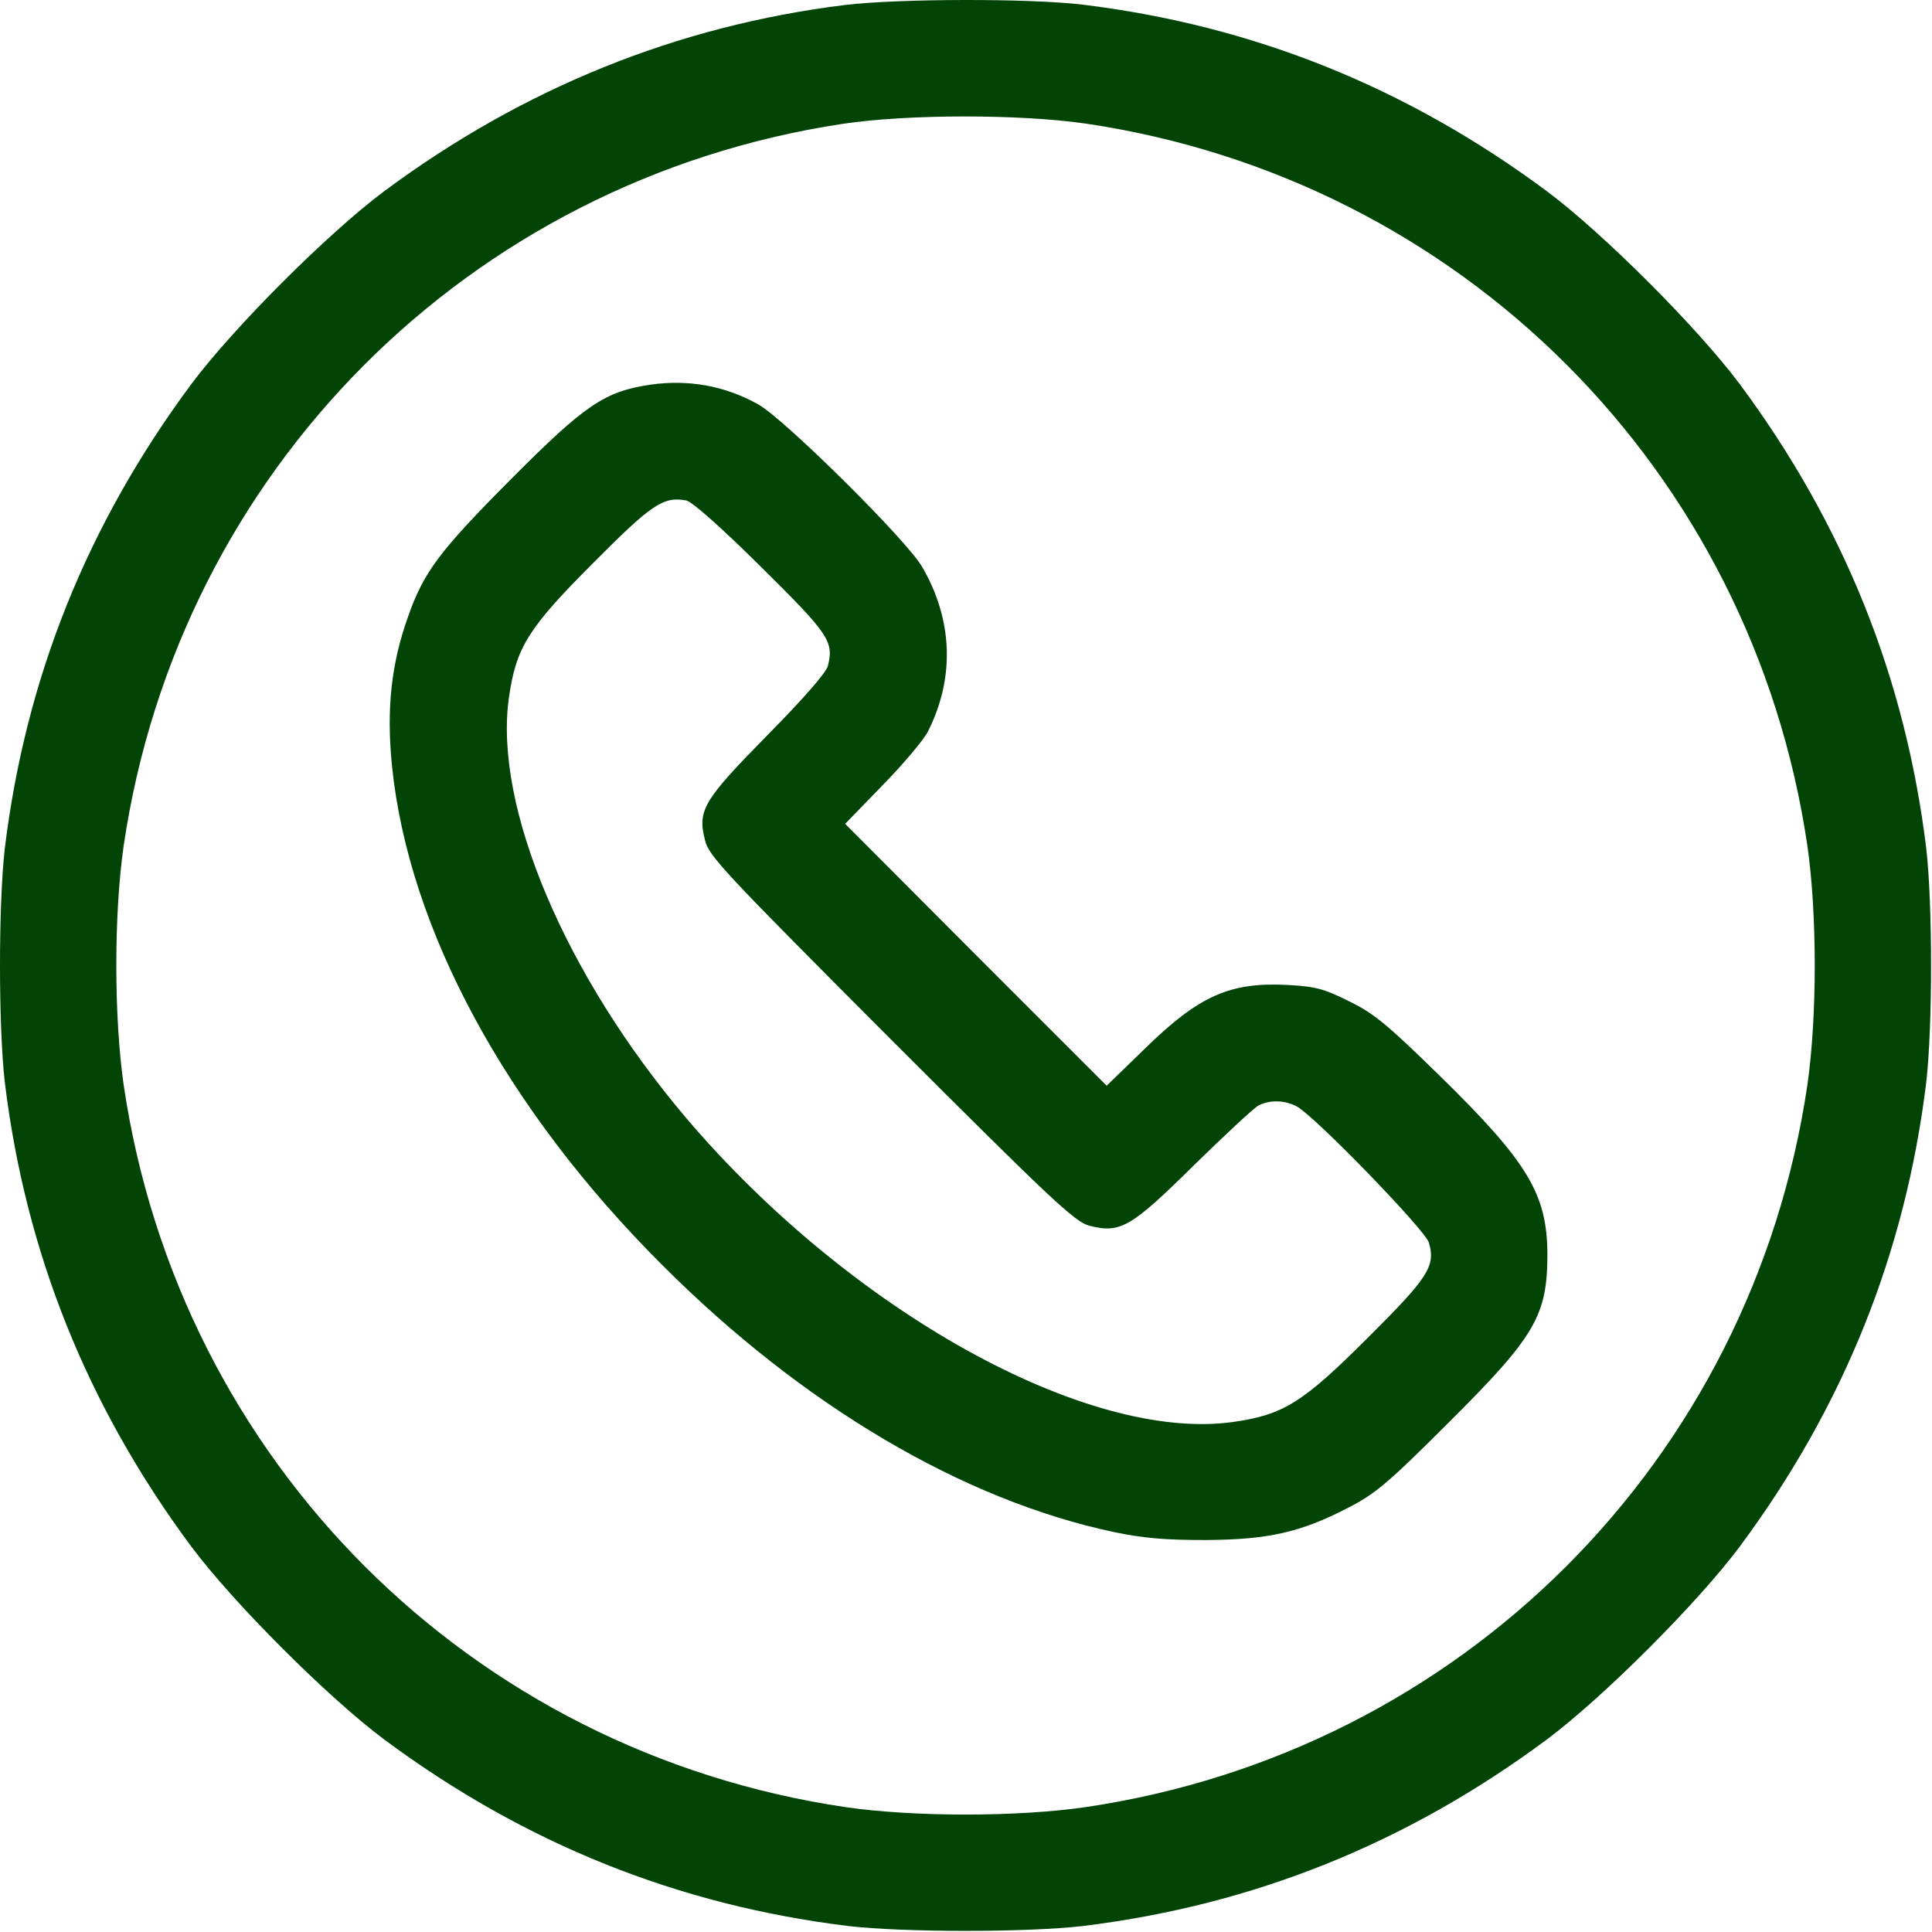
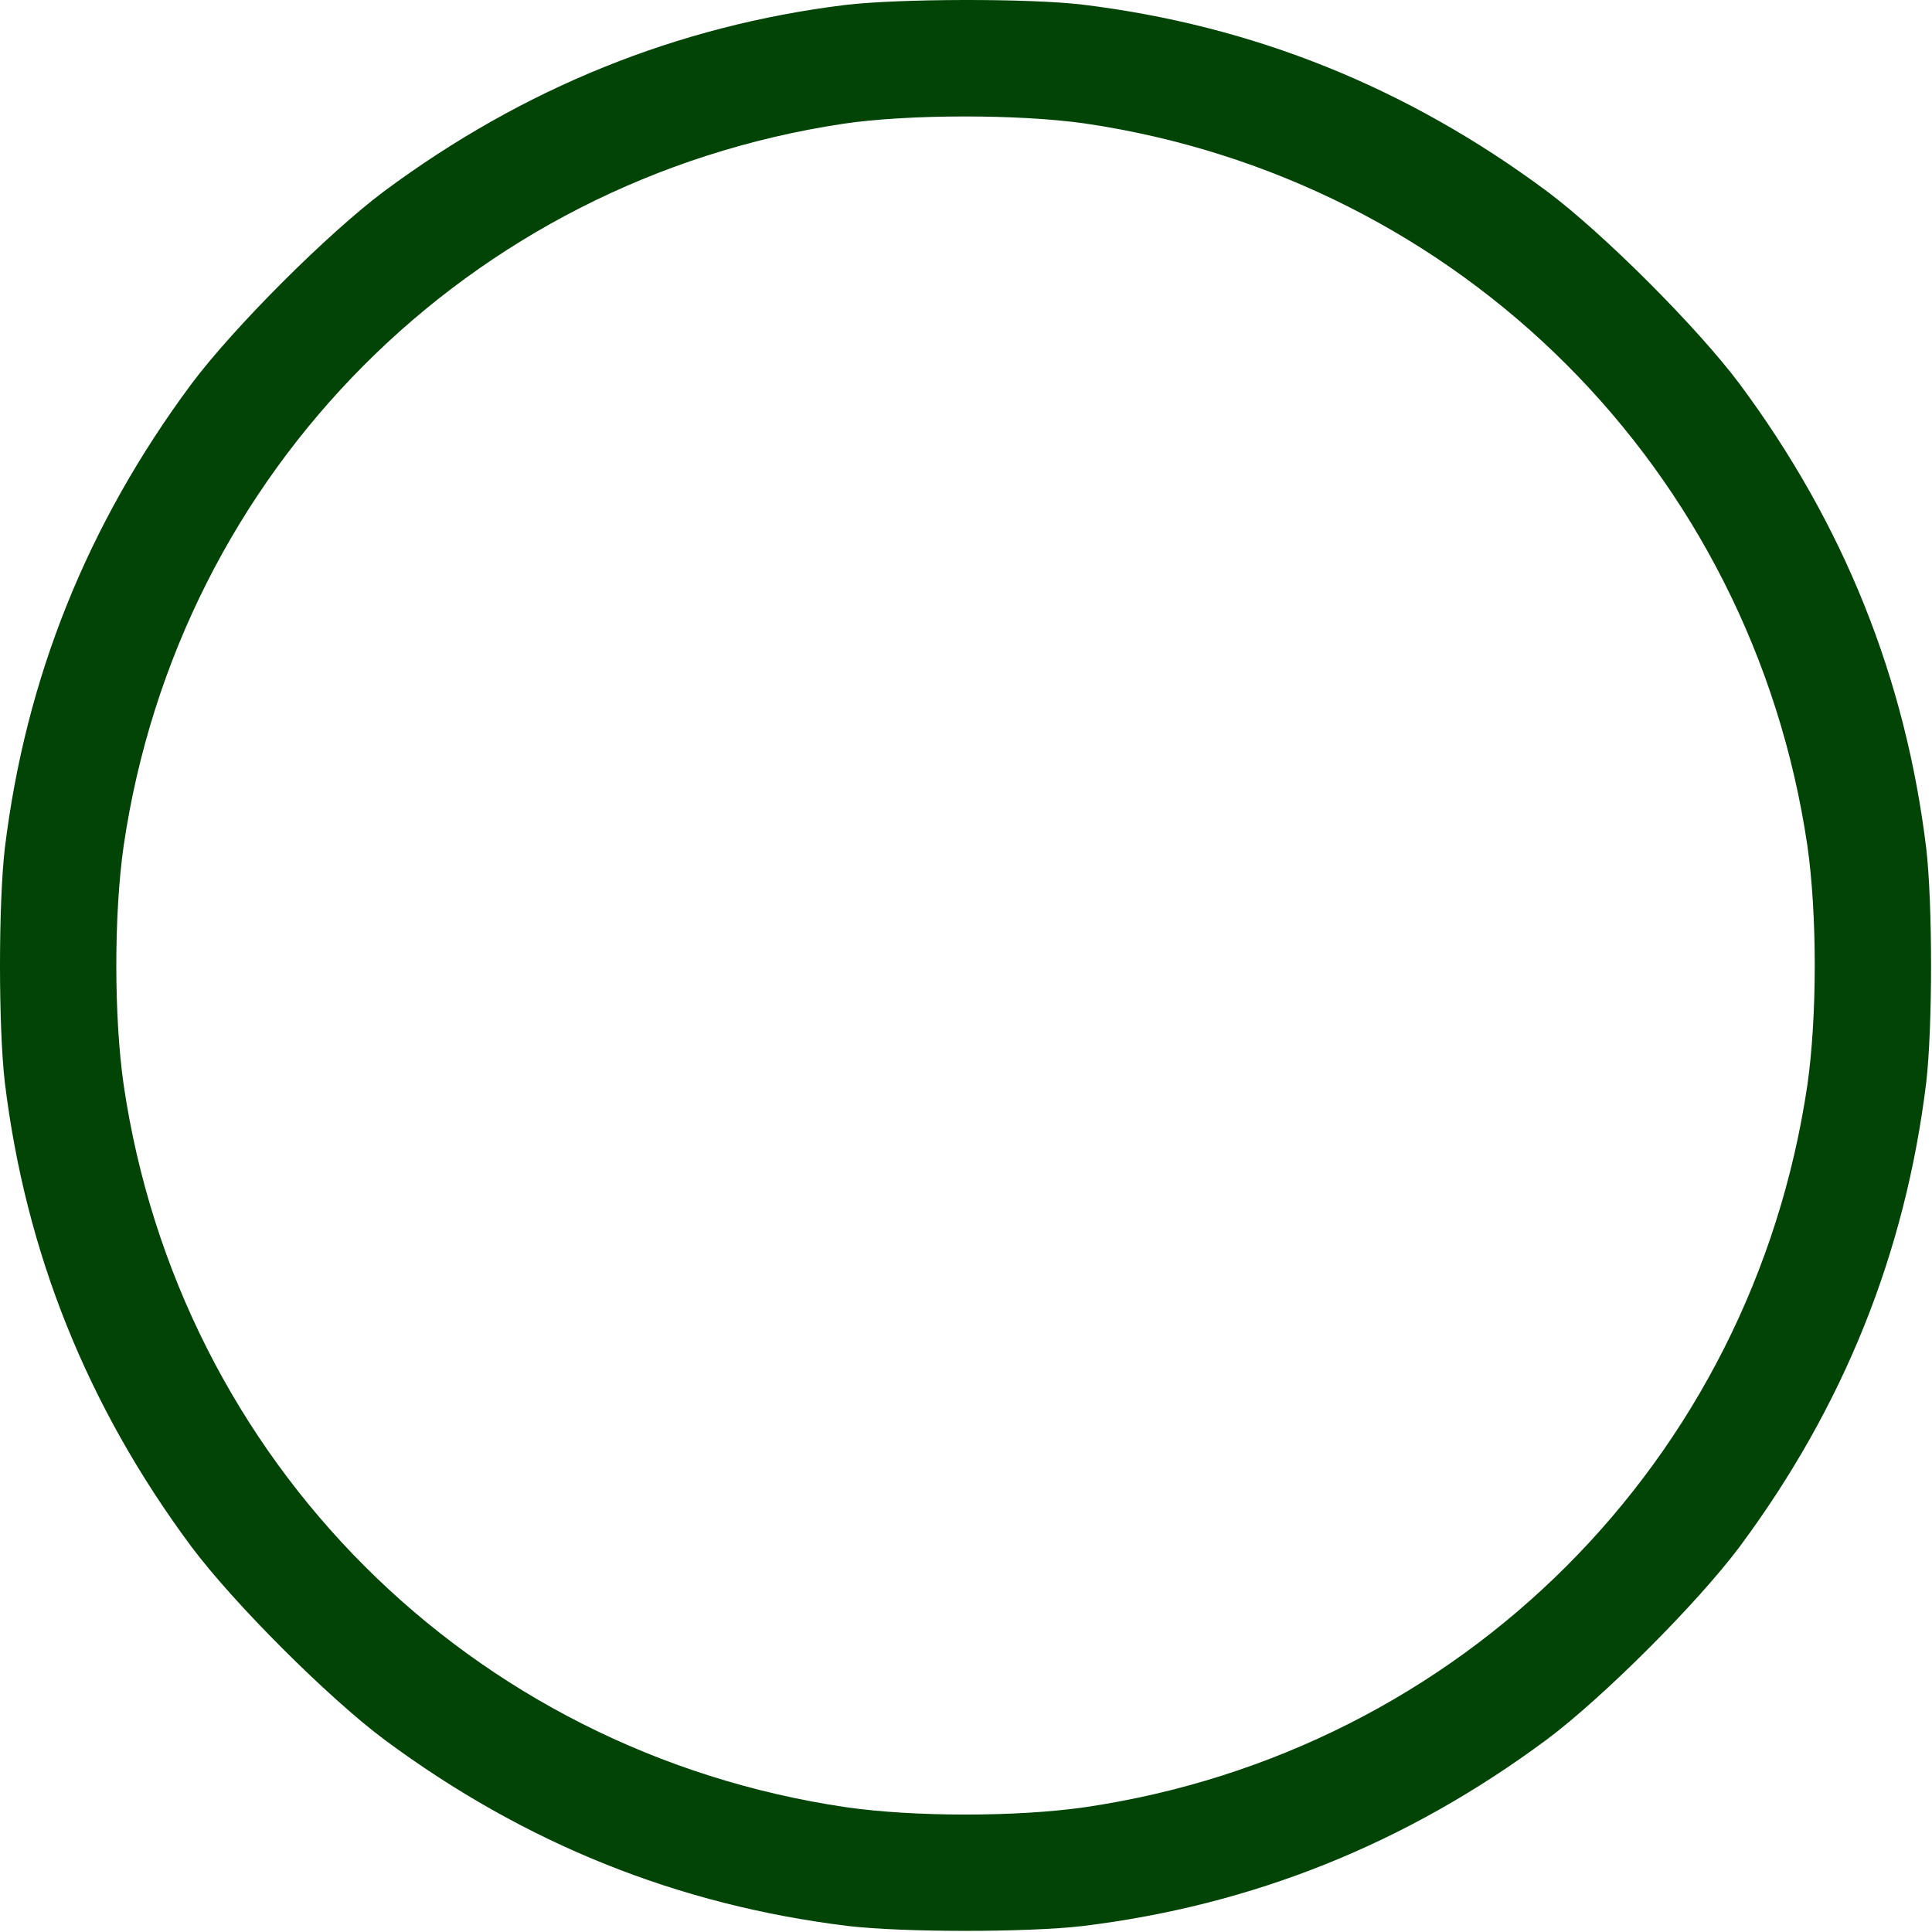
<svg xmlns="http://www.w3.org/2000/svg" width="512" height="512" viewBox="0 0 512 512" fill="none">
  <path d="M223.875 1.326C179.475 6.826 138.675 23.326 101.875 50.626C86.875 61.826 61.875 86.826 50.675 101.826C23.075 139.026 6.775 179.726 1.275 224.826C-0.425 239.626 -0.425 272.026 1.275 286.826C6.775 331.926 23.075 372.626 50.675 409.826C61.875 424.826 86.875 449.826 101.875 461.026C139.075 488.626 179.775 504.926 224.875 510.426C239.675 512.126 272.075 512.126 286.875 510.426C331.975 504.926 372.675 488.626 409.875 461.026C424.875 449.826 449.875 424.826 461.075 409.826C488.675 372.626 504.975 331.926 510.475 286.826C512.175 272.026 512.175 239.626 510.475 224.826C504.975 179.726 488.675 139.026 461.075 101.826C449.875 86.826 424.875 61.826 409.875 50.626C372.675 23.026 331.975 6.726 286.875 1.226C272.575 -0.474 238.075 -0.374 223.875 1.326ZM287.575 32.726C387.175 47.426 464.275 124.526 478.975 224.126C481.575 242.226 481.575 269.426 478.975 287.526C464.275 387.126 387.175 464.226 287.575 478.926C269.475 481.526 242.275 481.526 224.175 478.926C124.575 464.226 47.475 387.126 32.775 287.526C30.175 269.426 30.175 242.226 32.775 224.126C47.375 124.926 124.175 47.826 223.275 32.826C240.575 30.226 270.075 30.226 287.575 32.726Z" fill="#014406" />
-   <path d="M172.475 101.926C160.275 103.726 155.175 107.126 135.275 127.126C116.475 146.026 112.275 151.626 108.175 163.326C103.675 175.826 102.375 187.926 103.875 202.926C108.275 246.226 134.075 293.926 175.575 335.326C212.675 372.426 255.075 397.526 295.275 406.026C302.875 407.626 308.775 408.126 319.375 408.126C336.075 408.026 344.575 406.126 357.175 399.626C364.375 395.926 367.575 393.326 383.975 376.926C406.975 354.026 410.075 348.626 410.075 332.226C409.975 316.426 404.875 307.926 381.575 285.126C367.575 271.426 364.075 268.526 357.475 265.326C350.875 262.026 348.575 261.426 341.275 261.026C325.975 260.226 317.775 263.826 303.375 277.926L293.275 287.726L258.575 253.026L223.975 218.326L233.775 208.226C239.175 202.726 244.675 196.226 245.875 193.926C253.075 179.726 252.575 164.326 244.375 150.226C240.375 143.226 207.775 110.926 200.875 107.126C192.075 102.226 182.475 100.526 172.475 101.926ZM201.575 150.126C219.675 168.026 221.075 170.026 219.375 176.526C218.975 178.226 212.675 185.426 203.375 194.826C186.275 212.226 184.775 214.726 186.875 222.826C187.875 226.926 192.675 231.926 236.175 275.526C278.775 318.126 284.875 323.826 288.675 324.826C296.875 326.926 299.675 325.326 316.375 308.826C324.675 300.726 332.375 293.526 333.575 292.926C336.575 291.426 340.475 291.526 343.675 293.226C348.375 295.726 377.775 326.026 378.675 329.326C380.475 335.526 378.575 338.526 362.475 354.526C345.175 371.826 340.075 374.926 326.875 376.826C288.175 382.326 225.375 347.426 181.875 296.326C149.675 258.326 130.775 213.626 134.875 184.826C136.775 171.626 139.875 166.526 157.175 149.226C172.775 133.526 175.775 131.526 181.875 132.626C183.375 132.926 190.975 139.626 201.575 150.126Z" fill="#014406" />
</svg>